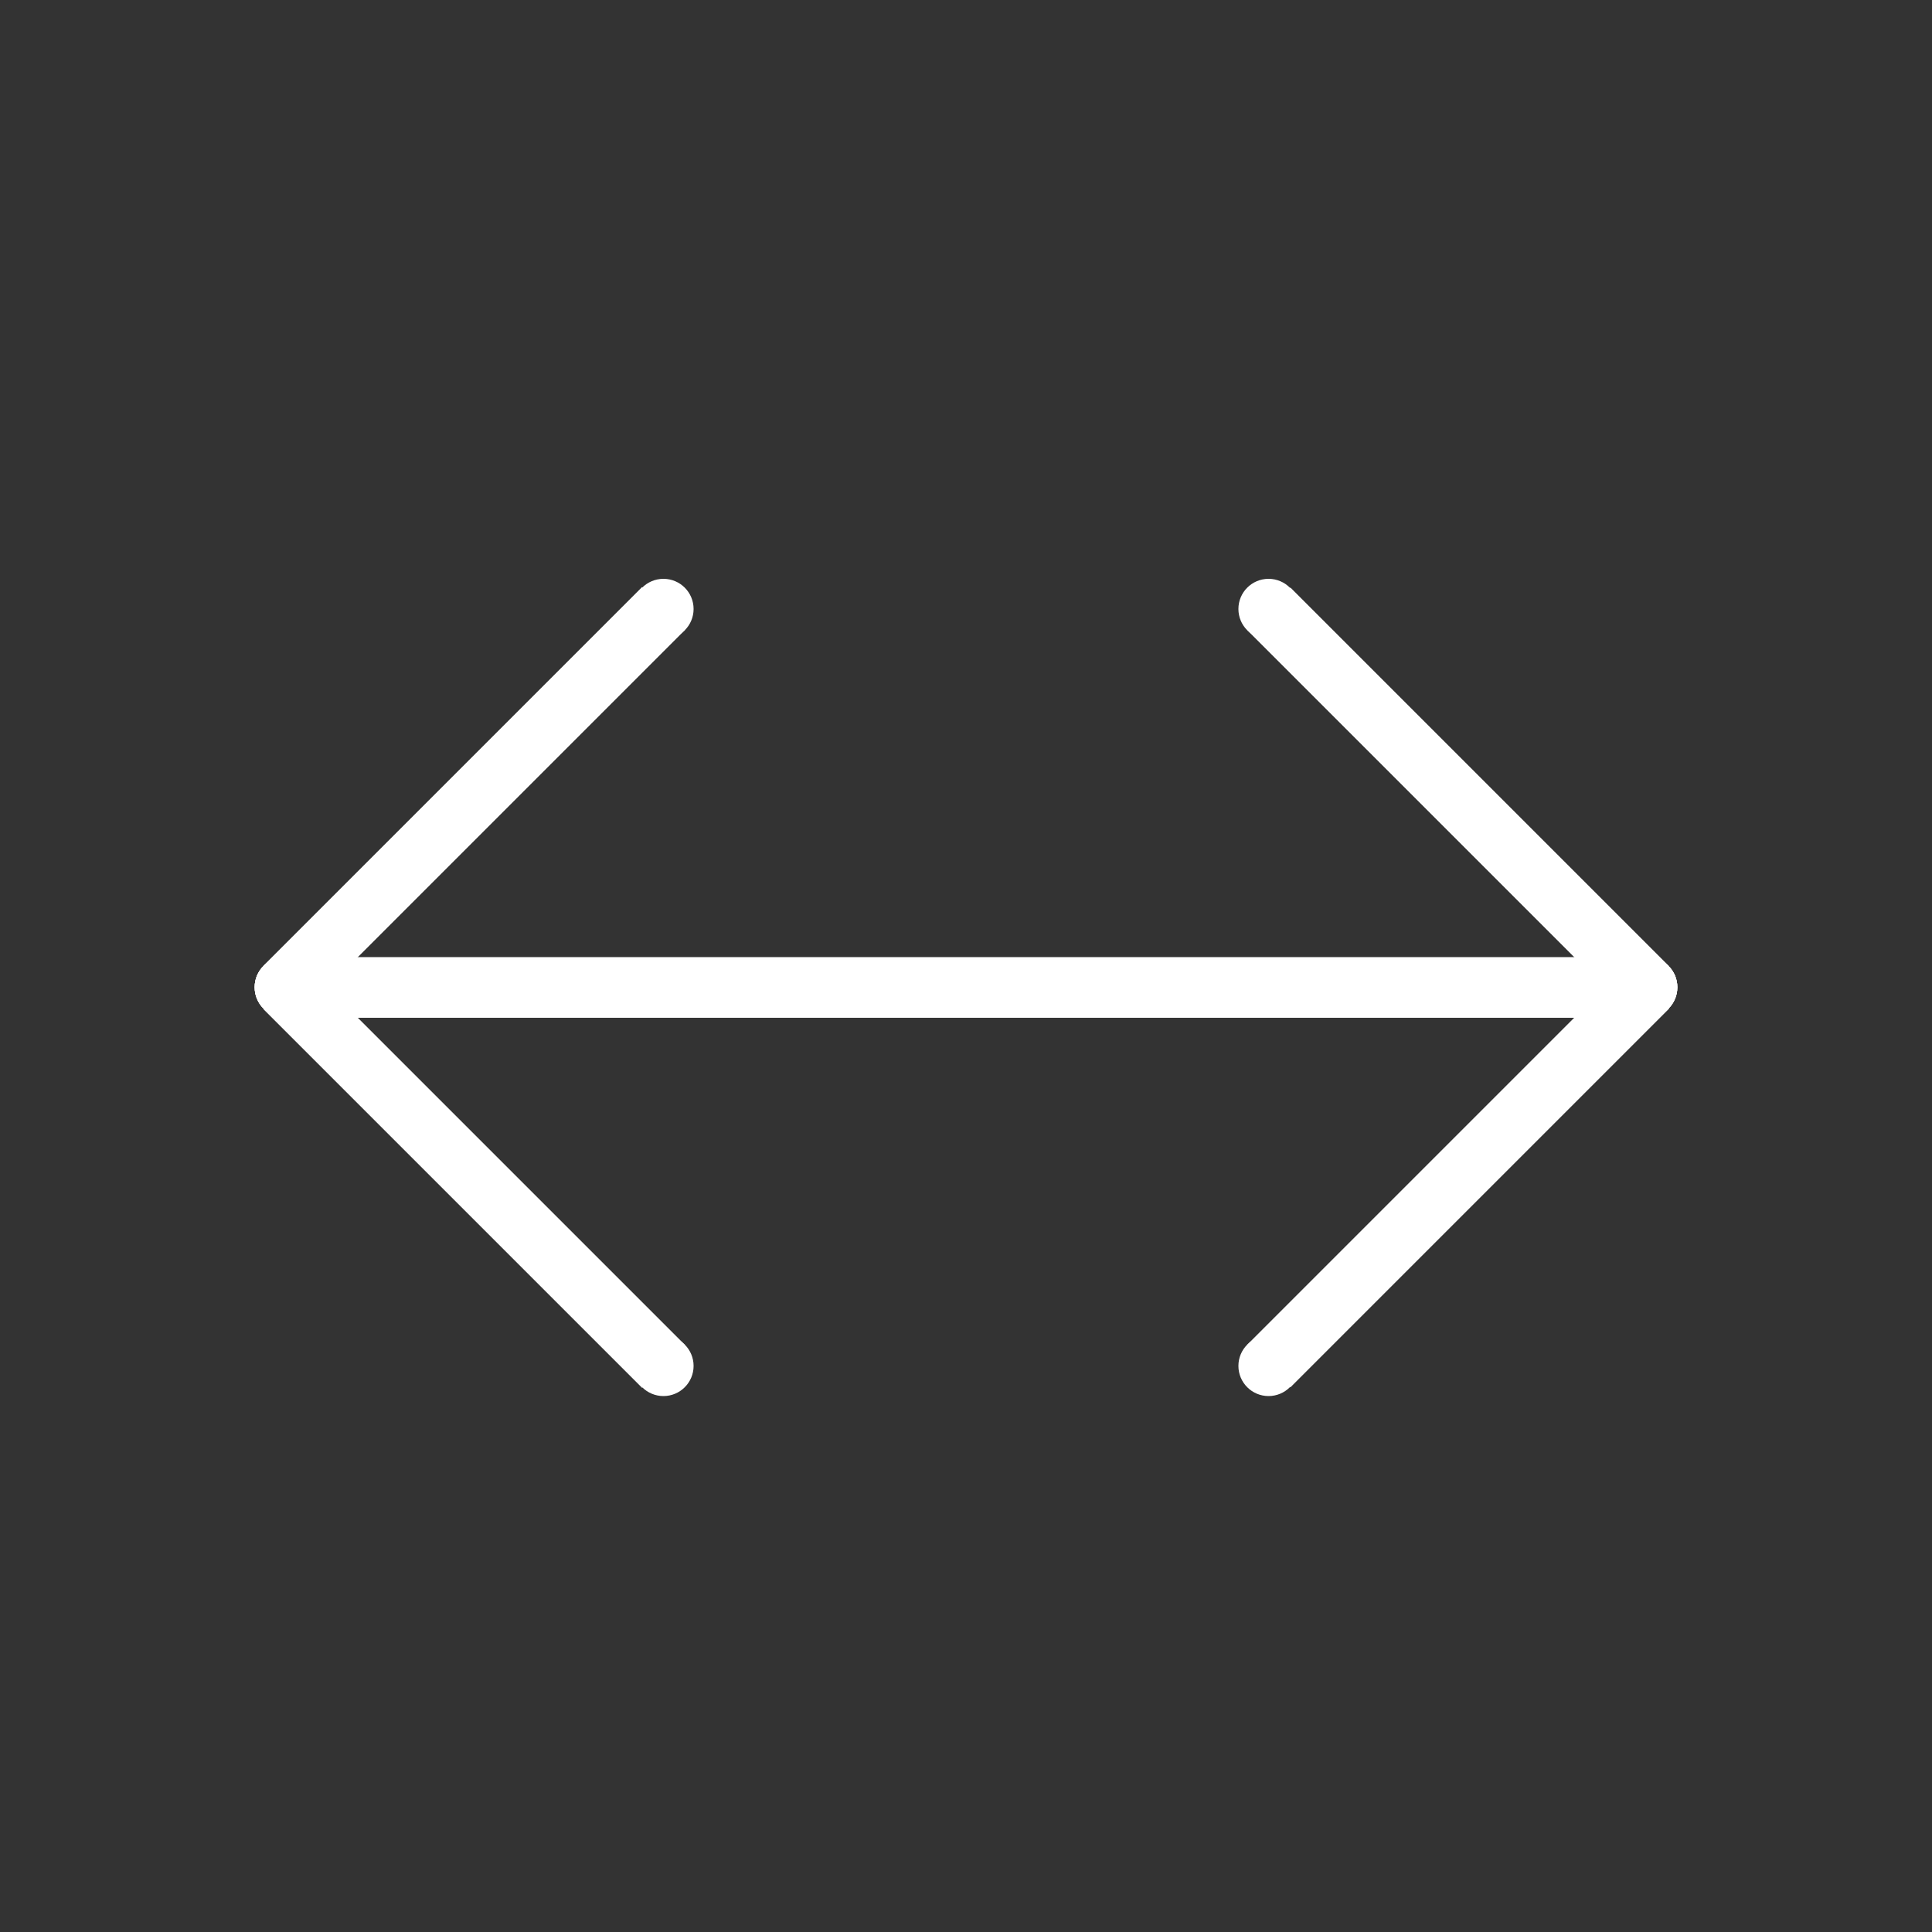
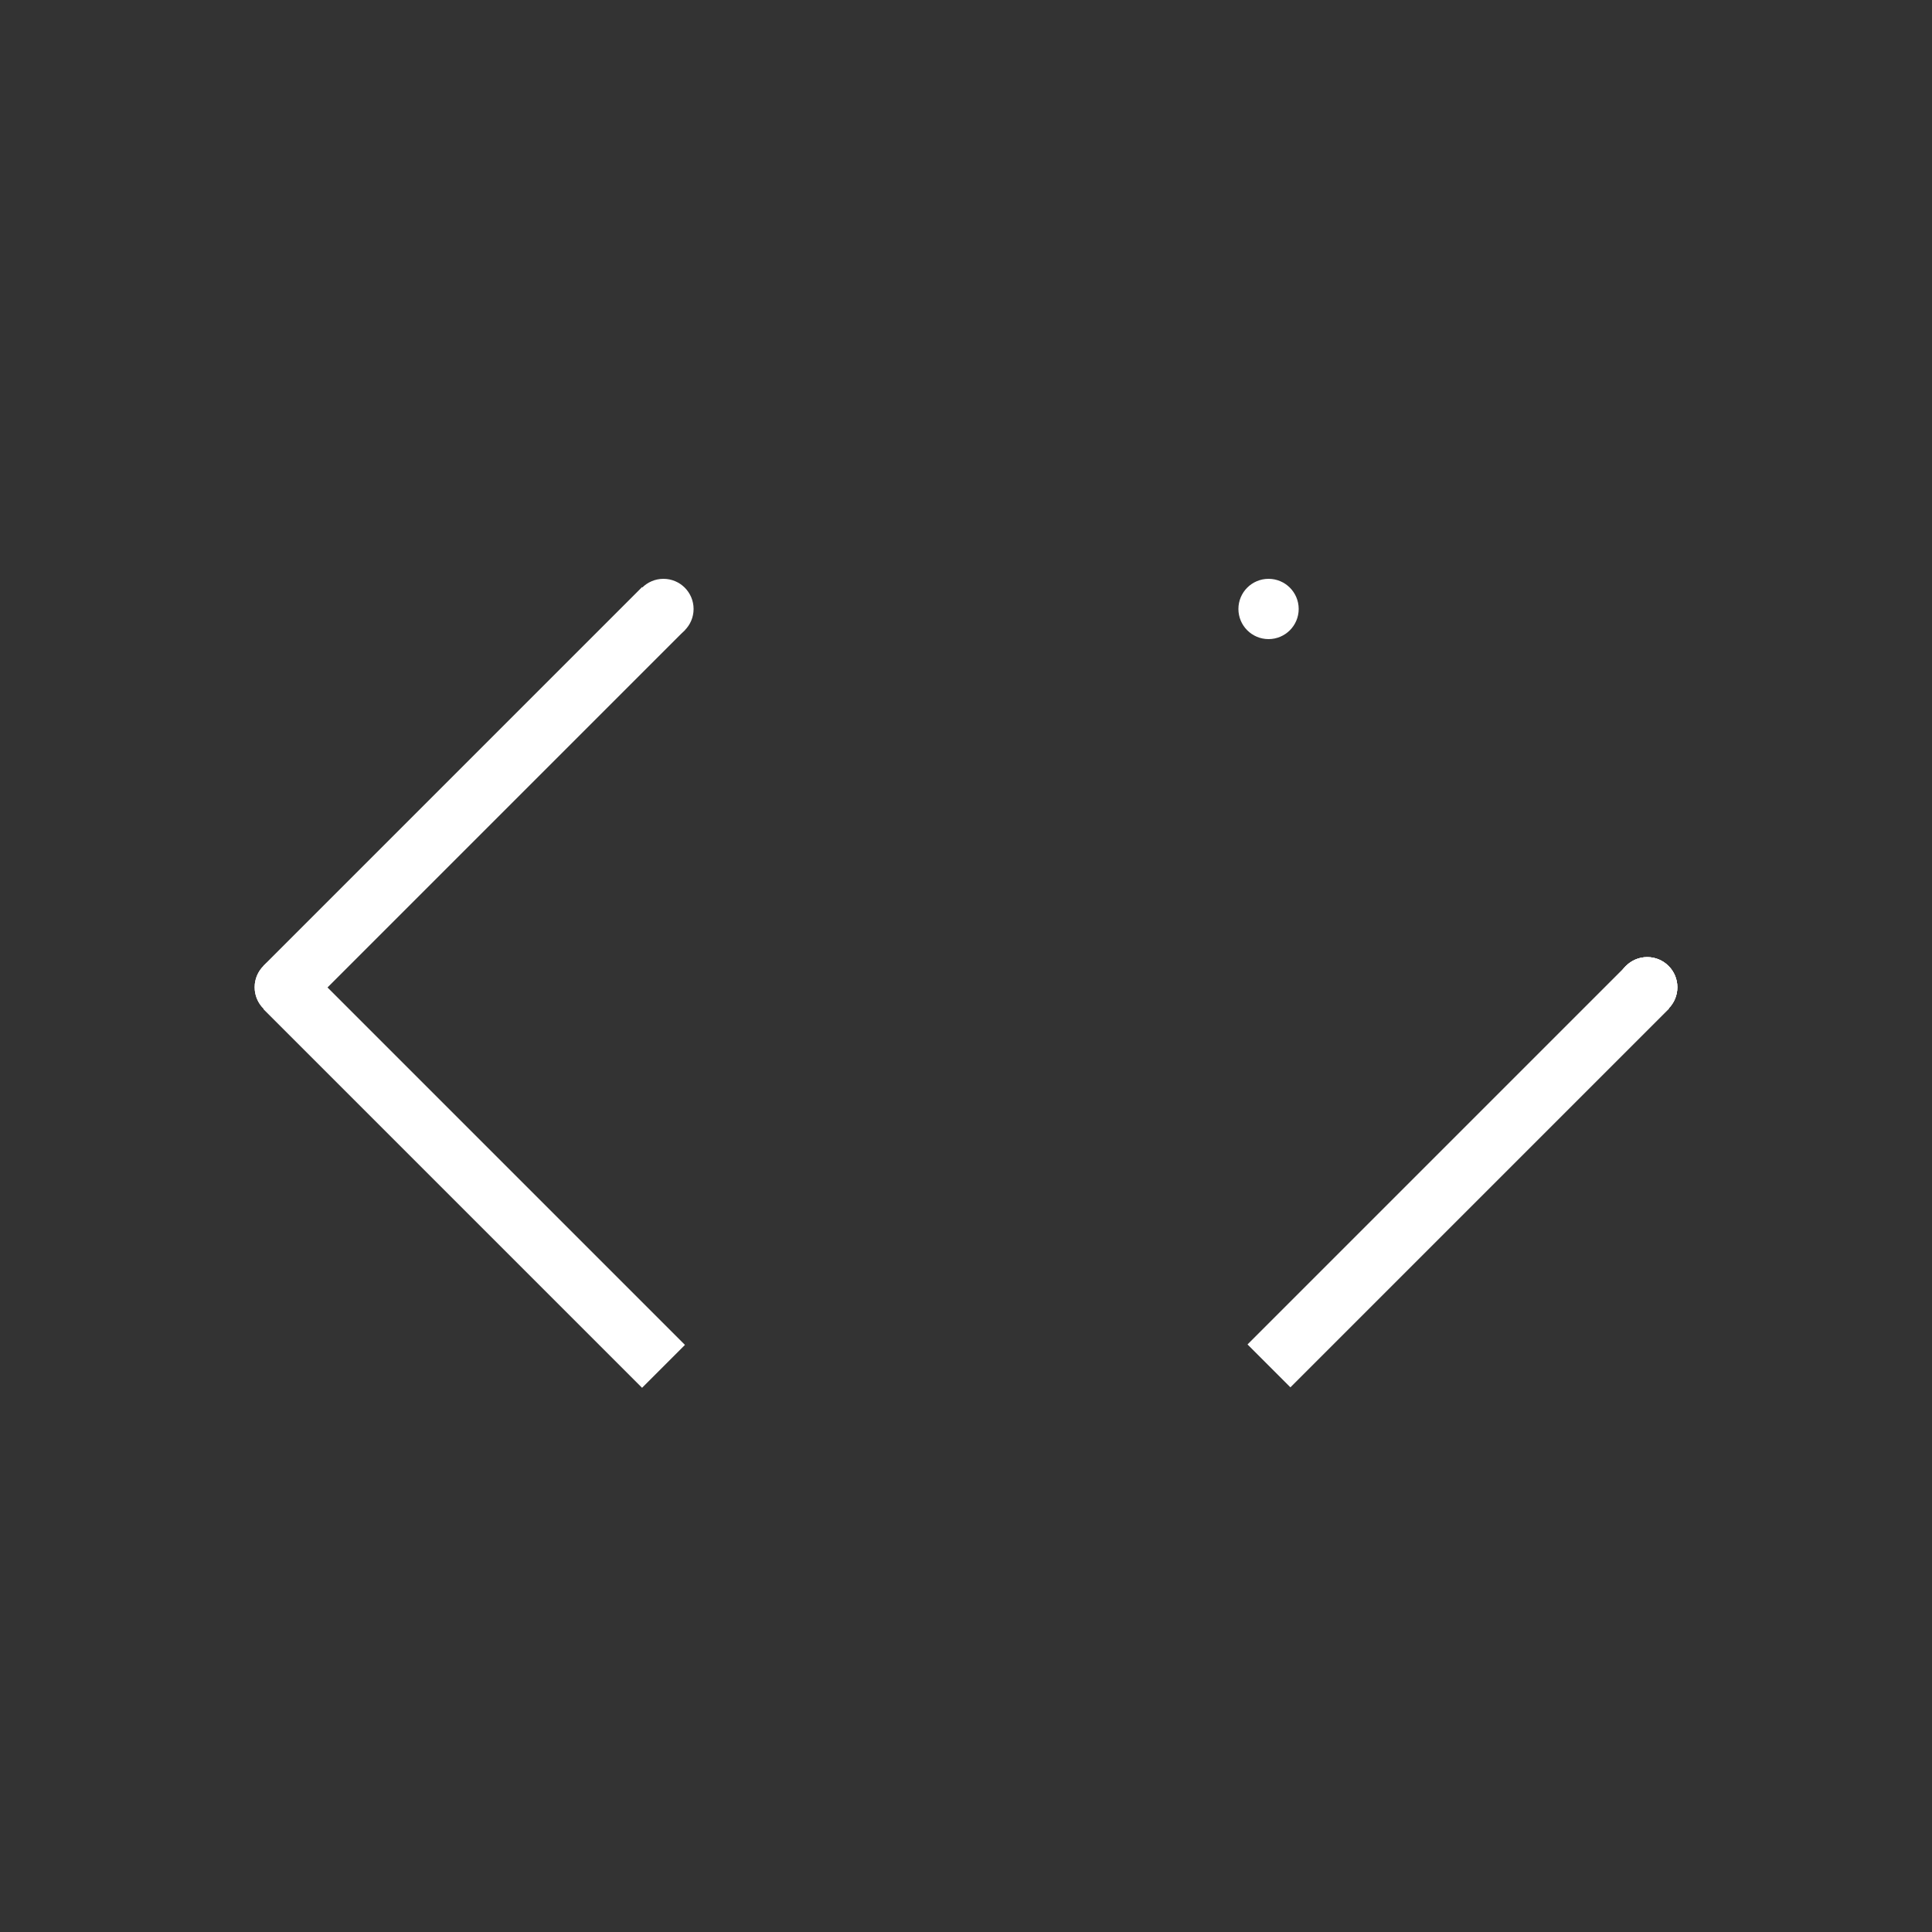
<svg xmlns="http://www.w3.org/2000/svg" id="Ebene_1" version="1.1" viewBox="0 0 500 500">
  <rect x="0" y="0" width="500" height="500" fill="#333333" stroke="none" />
  <defs>
    <style>
      .st0 {
        fill: #fff;
      }
    </style>
  </defs>
  <g>
-     <rect class="st0" x="73.7" y="247.7" width="352.6" height="15.7" />
    <circle class="st0" cx="73.7" cy="255.5" r="7.8" />
    <circle class="st0" cx="426.3" cy="255.5" r="7.8" />
  </g>
  <g>
    <rect class="st0" x="53.4" y="198.7" width="138.6" height="15.7" transform="translate(-110.1 147.2) rotate(-45)" />
-     <circle class="st0" cx="73.7" cy="255.5" r="7.8" />
    <circle class="st0" cx="171.7" cy="157.6" r="7.8" />
  </g>
  <g>
    <rect class="st0" x="308.1" y="296.7" width="138.6" height="15.7" transform="translate(-104.8 356) rotate(-45)" />
-     <circle class="st0" cx="328.3" cy="353.5" r="7.8" />
    <circle class="st0" cx="426.3" cy="255.5" r="7.8" />
  </g>
  <g>
    <rect class="st0" x="53.4" y="296.7" width="138.6" height="15.7" transform="translate(251.3 2.5) rotate(45)" />
    <circle class="st0" cx="73.7" cy="255.5" r="7.8" />
-     <circle class="st0" cx="171.7" cy="353.5" r="7.8" />
  </g>
  <g>
-     <rect class="st0" x="308.1" y="198.7" width="138.6" height="15.7" transform="translate(256.6 -206.3) rotate(45)" />
    <circle class="st0" cx="328.3" cy="157.6" r="7.8" />
    <circle class="st0" cx="426.3" cy="255.5" r="7.8" />
  </g>
</svg>